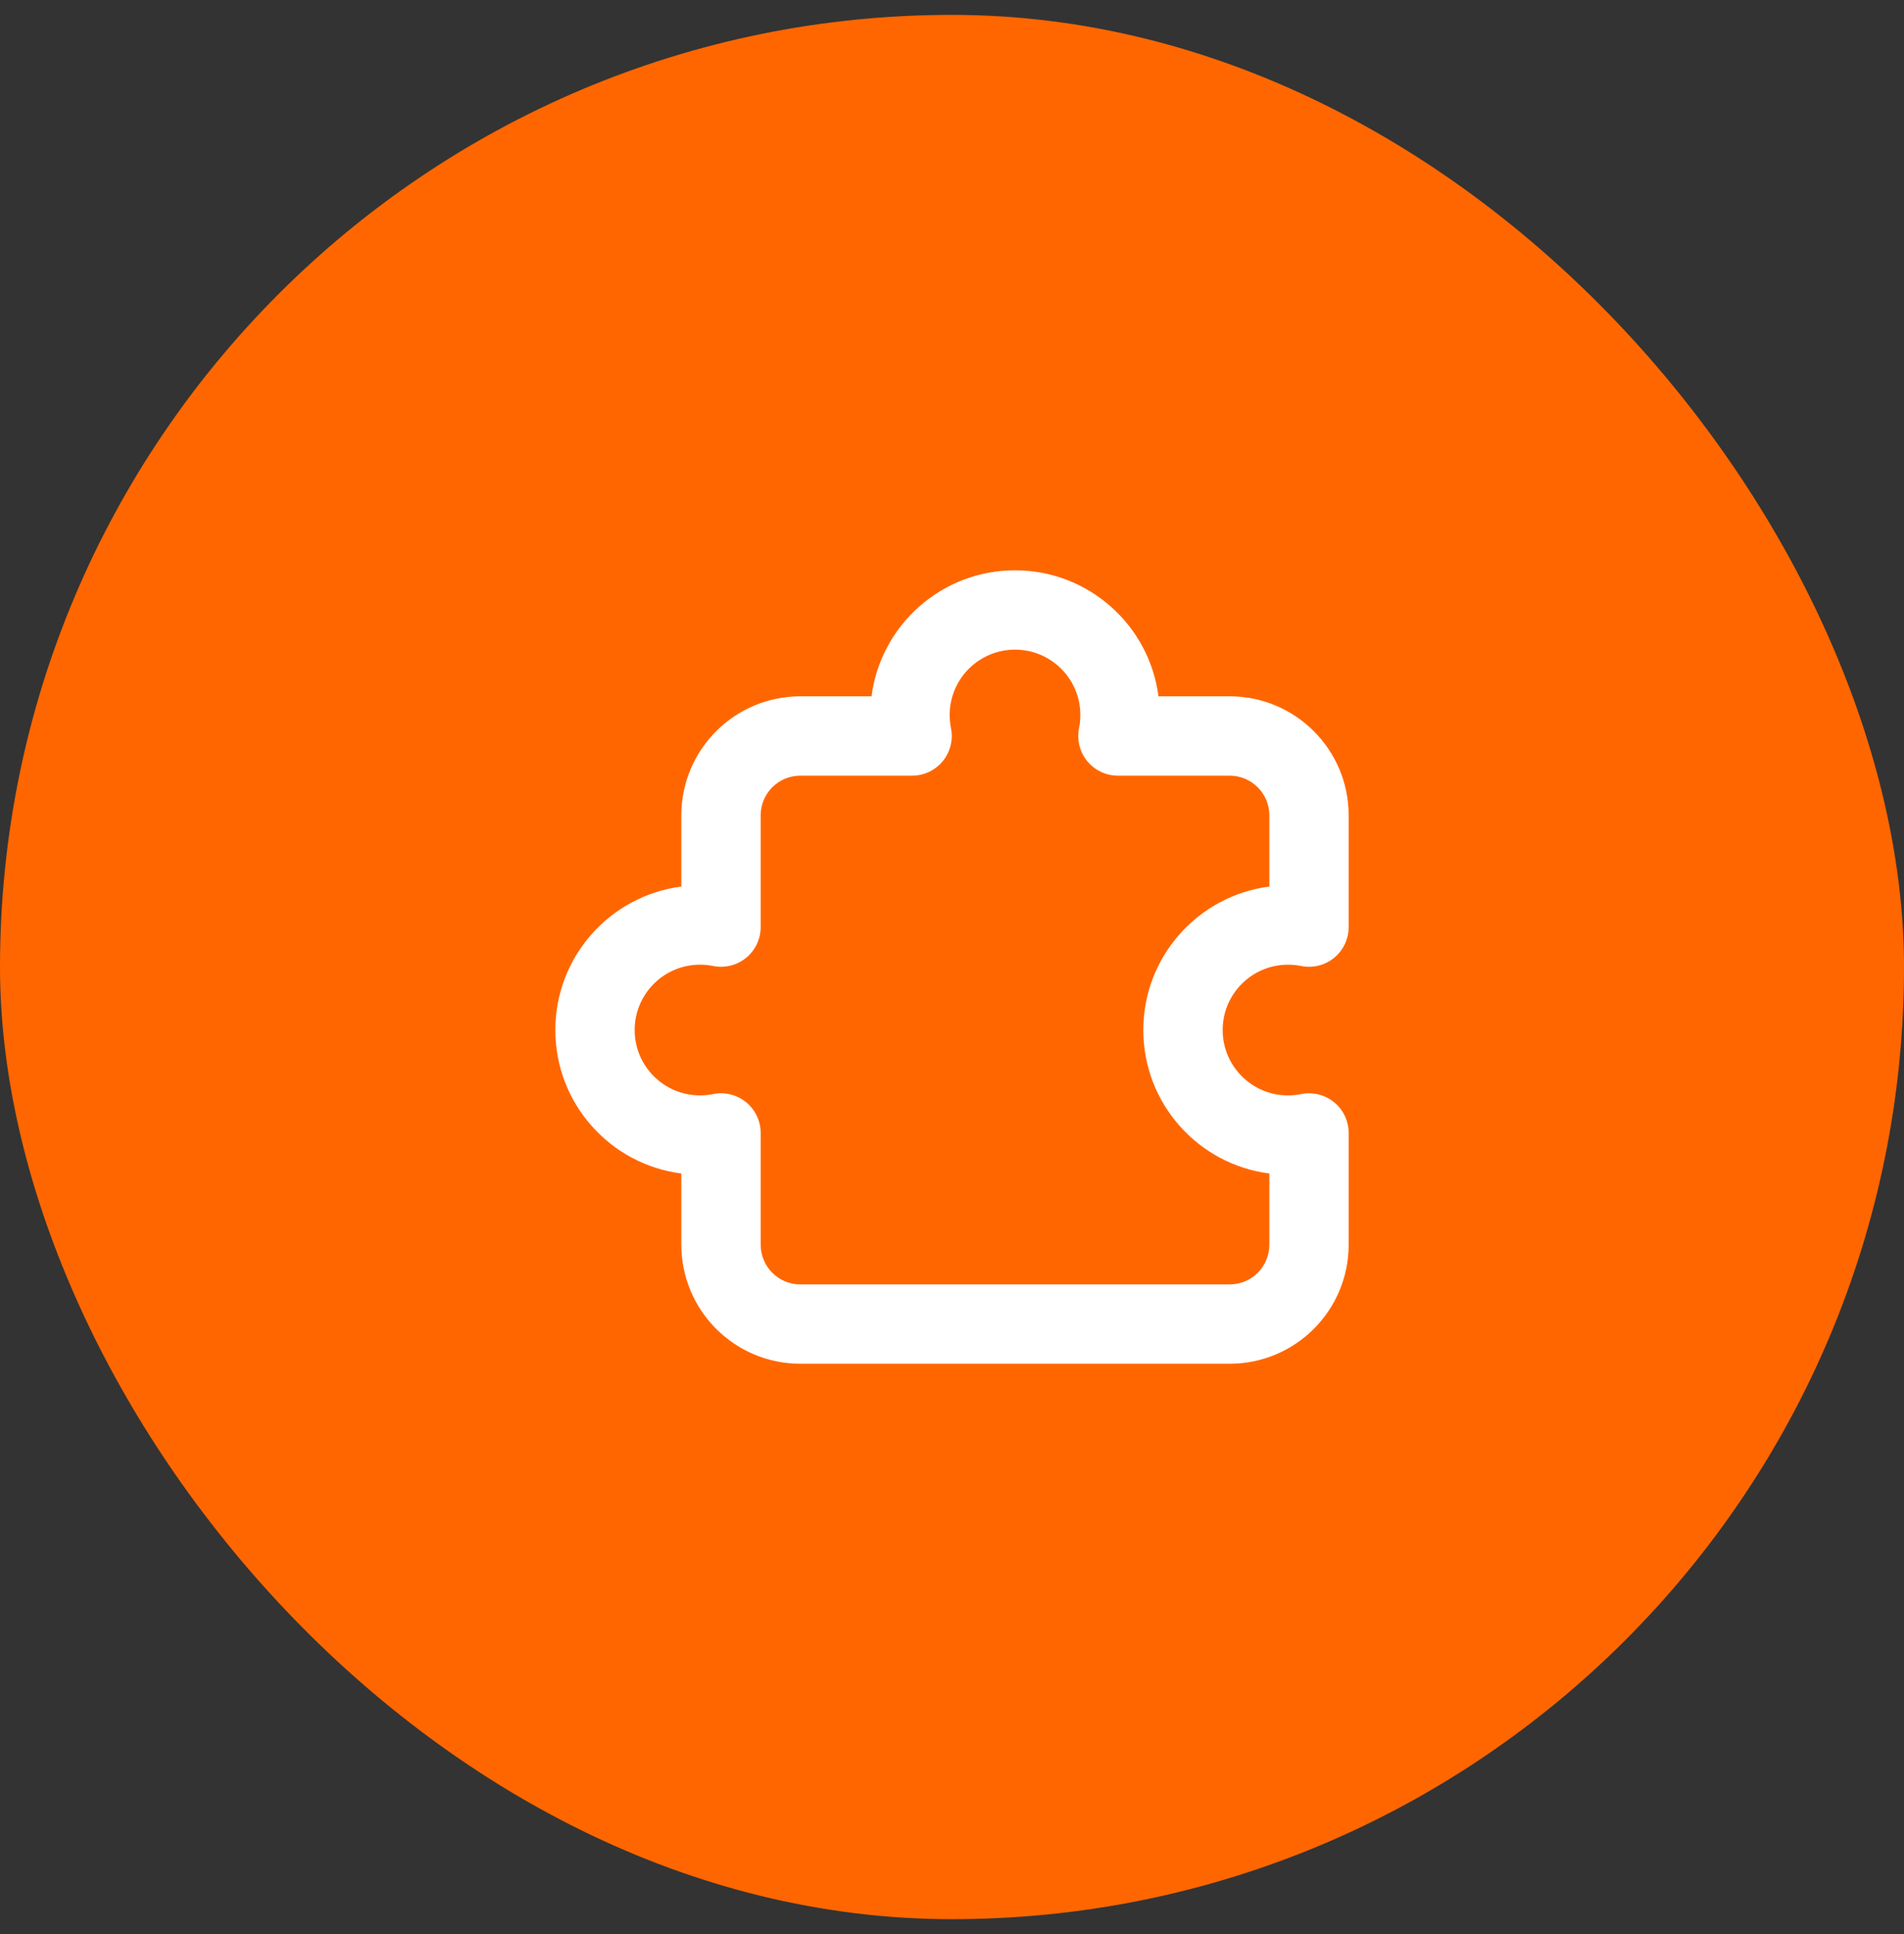
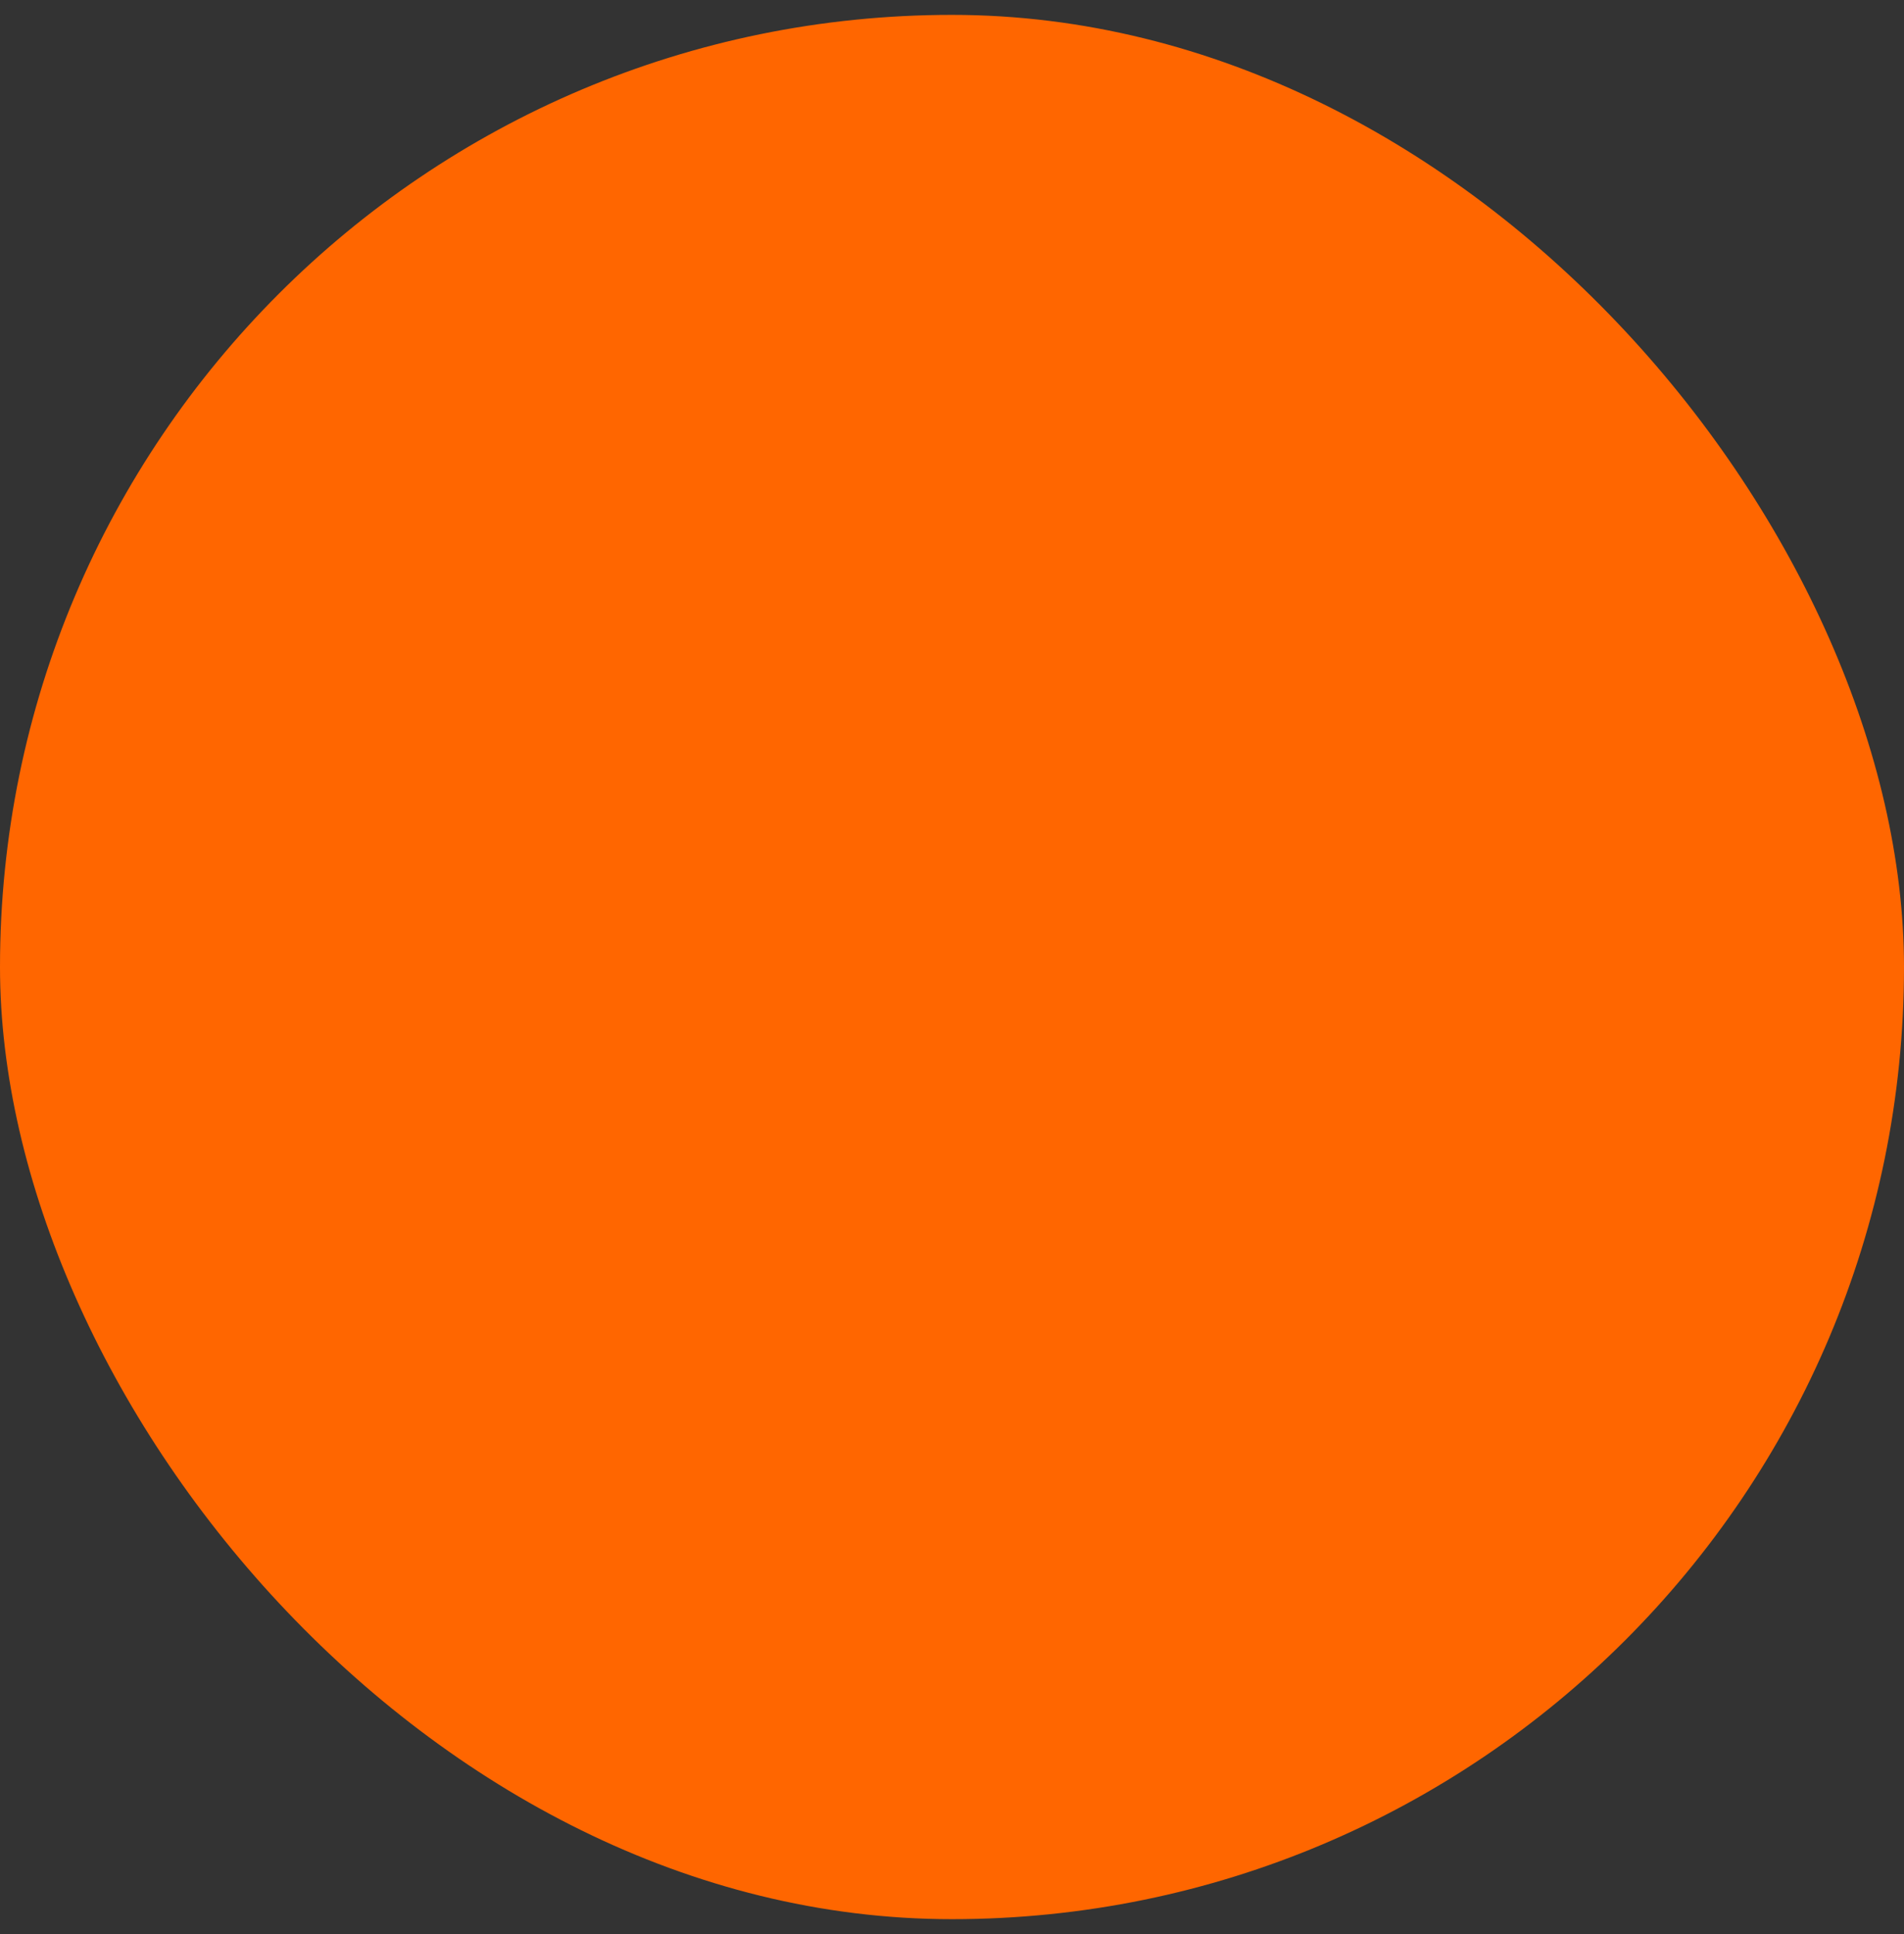
<svg xmlns="http://www.w3.org/2000/svg" width="64" height="65" viewBox="0 0 64 65" fill="none">
  <rect x="0" y="0" width="64" height="65" fill="#333333" stroke="none" />
  <rect y="0.5" width="64" height="64" rx="32" fill="#FF6600" />
-   <path fill-rule="evenodd" clip-rule="evenodd" d="M34.118 21.833C32.905 21.833 31.922 22.817 31.922 24.029C31.922 24.182 31.937 24.329 31.965 24.47C32.045 24.862 31.944 25.269 31.691 25.579C31.438 25.889 31.059 26.069 30.659 26.069H26.902C26.166 26.069 25.569 26.666 25.569 27.402V31.159C25.569 31.559 25.389 31.938 25.079 32.191C24.769 32.444 24.362 32.545 23.97 32.465C23.829 32.437 23.681 32.422 23.529 32.422C22.317 32.422 21.333 33.405 21.333 34.618C21.333 35.831 22.317 36.814 23.529 36.814C23.681 36.814 23.829 36.798 23.97 36.77C24.362 36.69 24.769 36.791 25.079 37.044C25.389 37.297 25.569 37.676 25.569 38.077V41.833C25.569 42.57 26.166 43.167 26.902 43.167H41.333C42.07 43.167 42.667 42.57 42.667 41.833V39.44C40.277 39.133 38.431 37.091 38.431 34.618C38.431 32.145 40.277 30.103 42.667 29.795V27.402C42.667 26.666 42.07 26.069 41.333 26.069H37.576C37.176 26.069 36.797 25.889 36.544 25.579C36.291 25.269 36.19 24.862 36.27 24.47C36.298 24.329 36.314 24.182 36.314 24.029C36.314 22.817 35.331 21.833 34.118 21.833ZM29.295 23.402C29.603 21.013 31.645 19.167 34.118 19.167C36.591 19.167 38.633 21.013 38.94 23.402H41.333C43.542 23.402 45.333 25.193 45.333 27.402V31.159C45.333 31.559 45.154 31.938 44.844 32.191C44.534 32.444 44.127 32.545 43.735 32.465C43.593 32.437 43.446 32.422 43.294 32.422C42.081 32.422 41.098 33.405 41.098 34.618C41.098 35.831 42.081 36.814 43.294 36.814C43.446 36.814 43.593 36.798 43.735 36.77C44.127 36.69 44.534 36.791 44.844 37.044C45.154 37.297 45.333 37.676 45.333 38.077V41.833C45.333 44.042 43.542 45.833 41.333 45.833H26.902C24.693 45.833 22.902 44.042 22.902 41.833V39.44C20.513 39.133 18.667 37.091 18.667 34.618C18.667 32.145 20.513 30.103 22.902 29.795V27.402C22.902 25.193 24.693 23.402 26.902 23.402H29.295Z" fill="white" />
</svg>